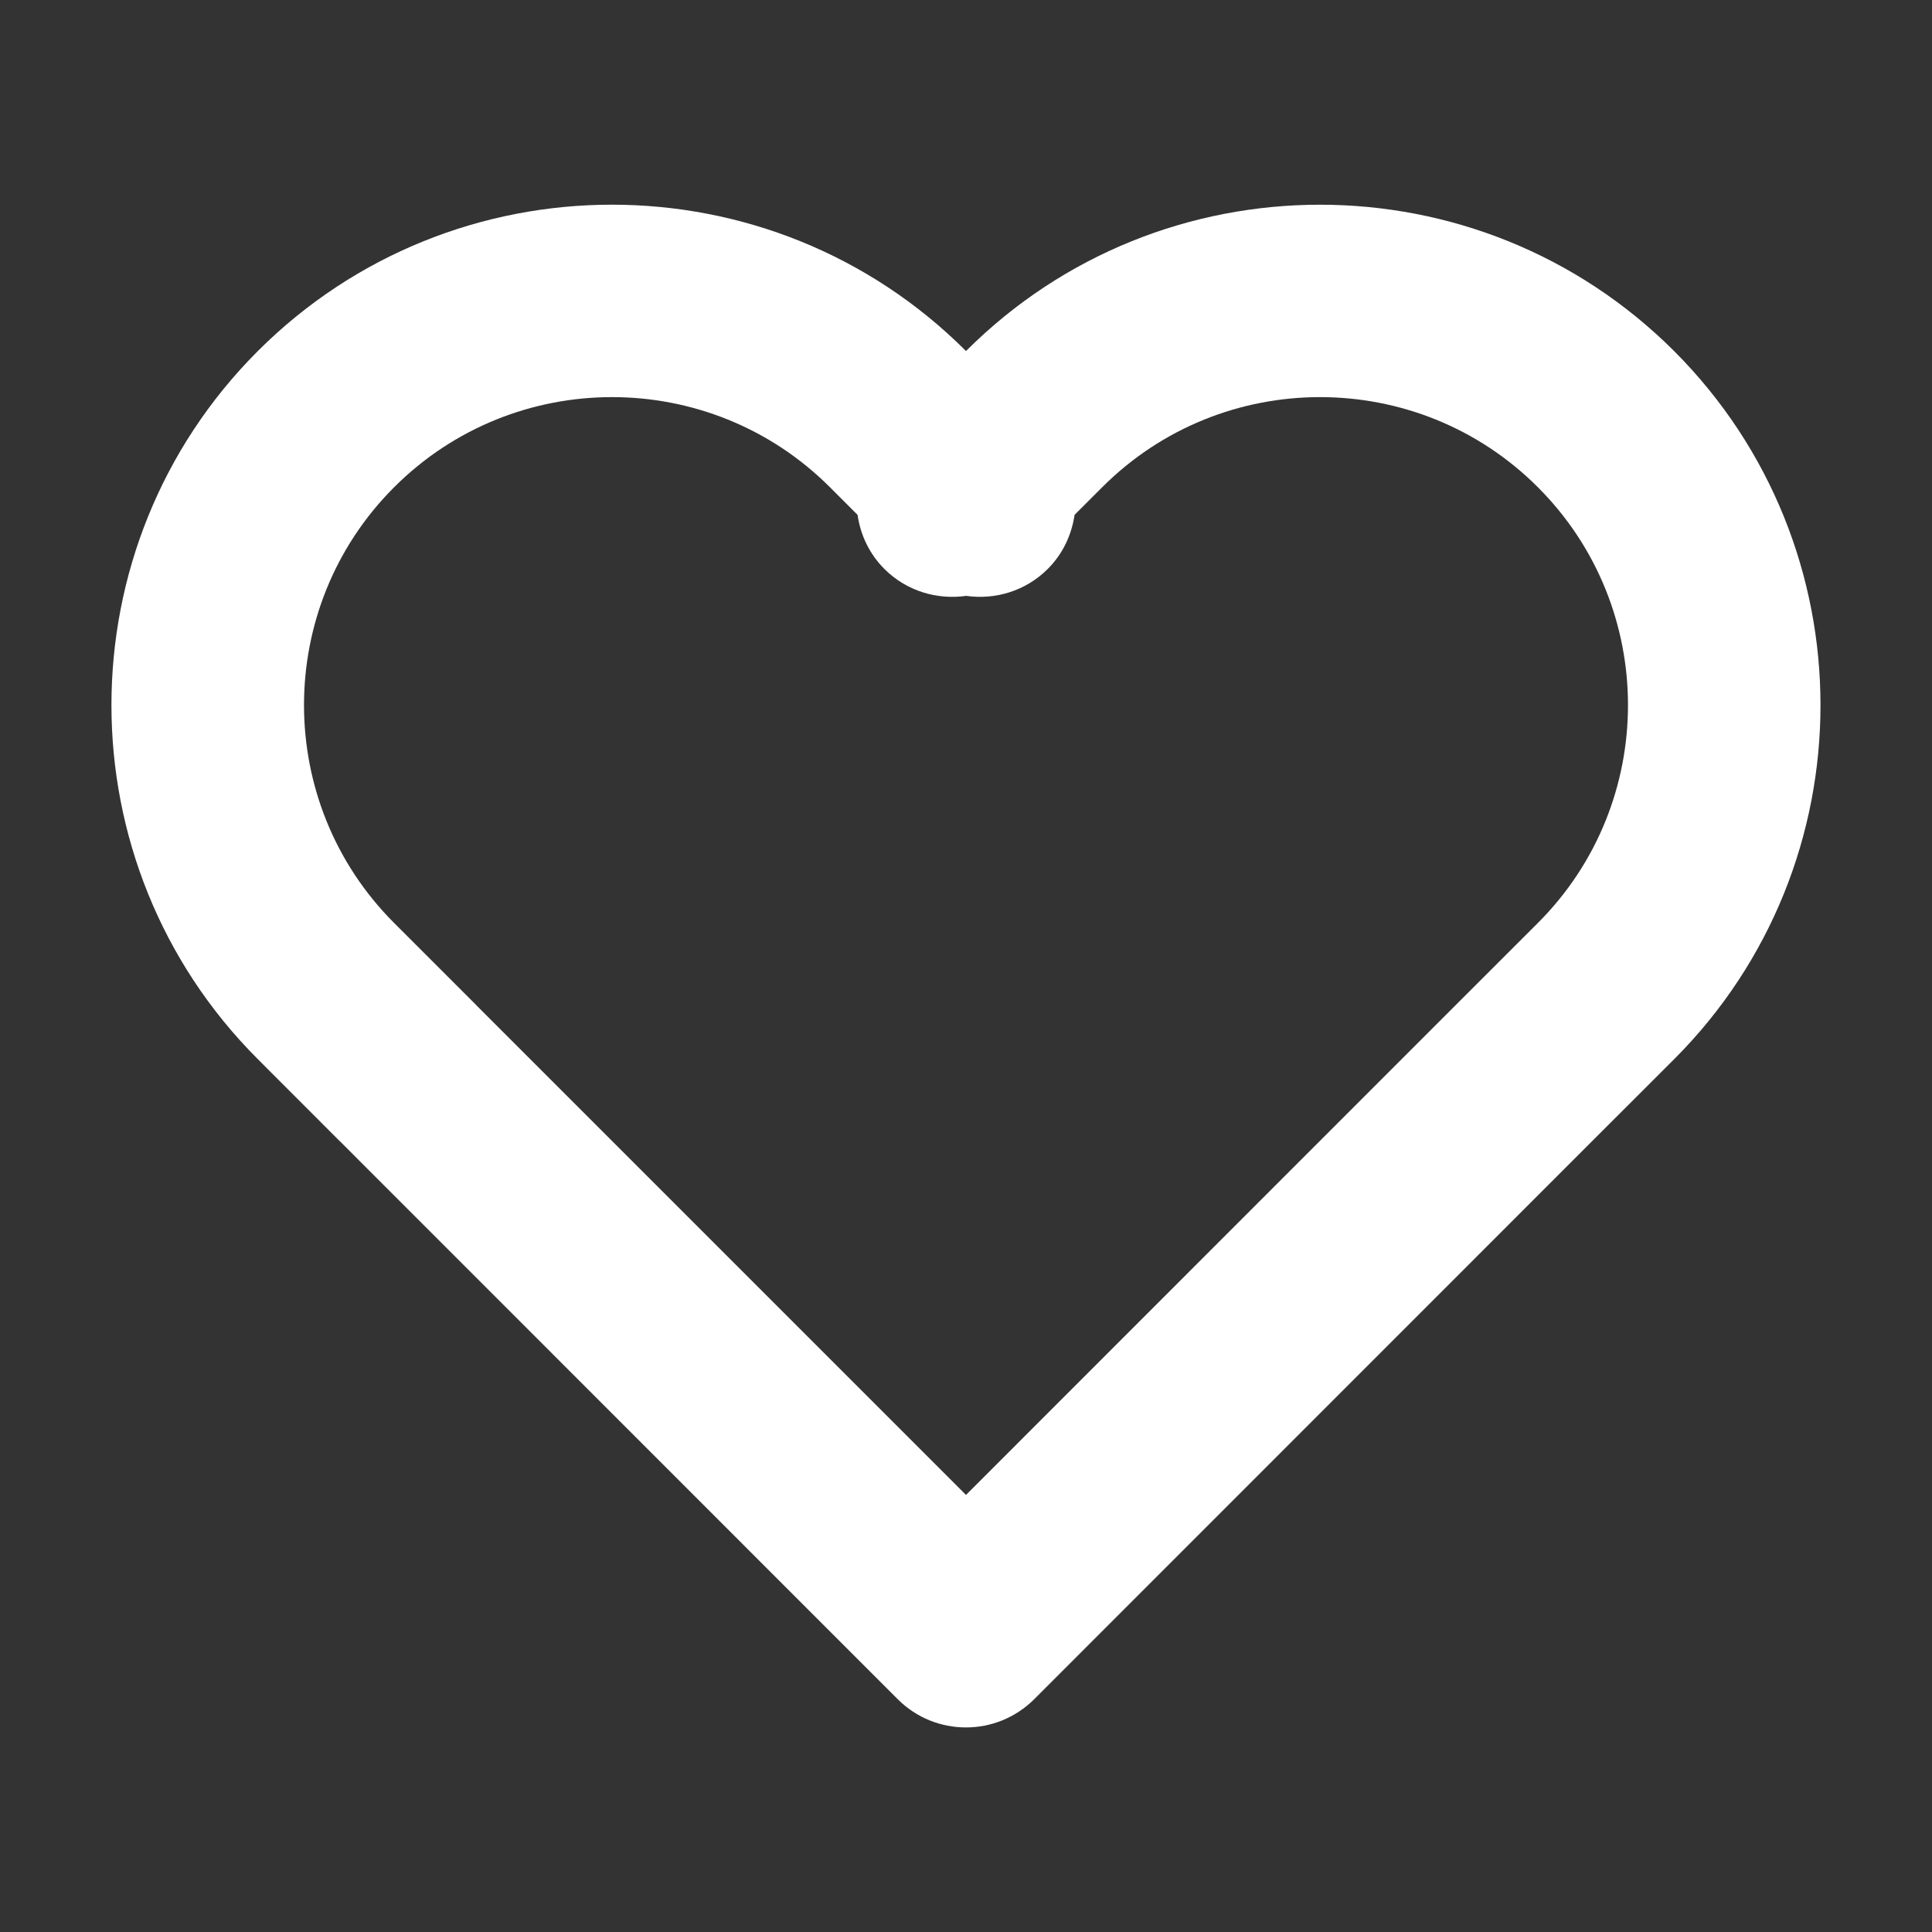
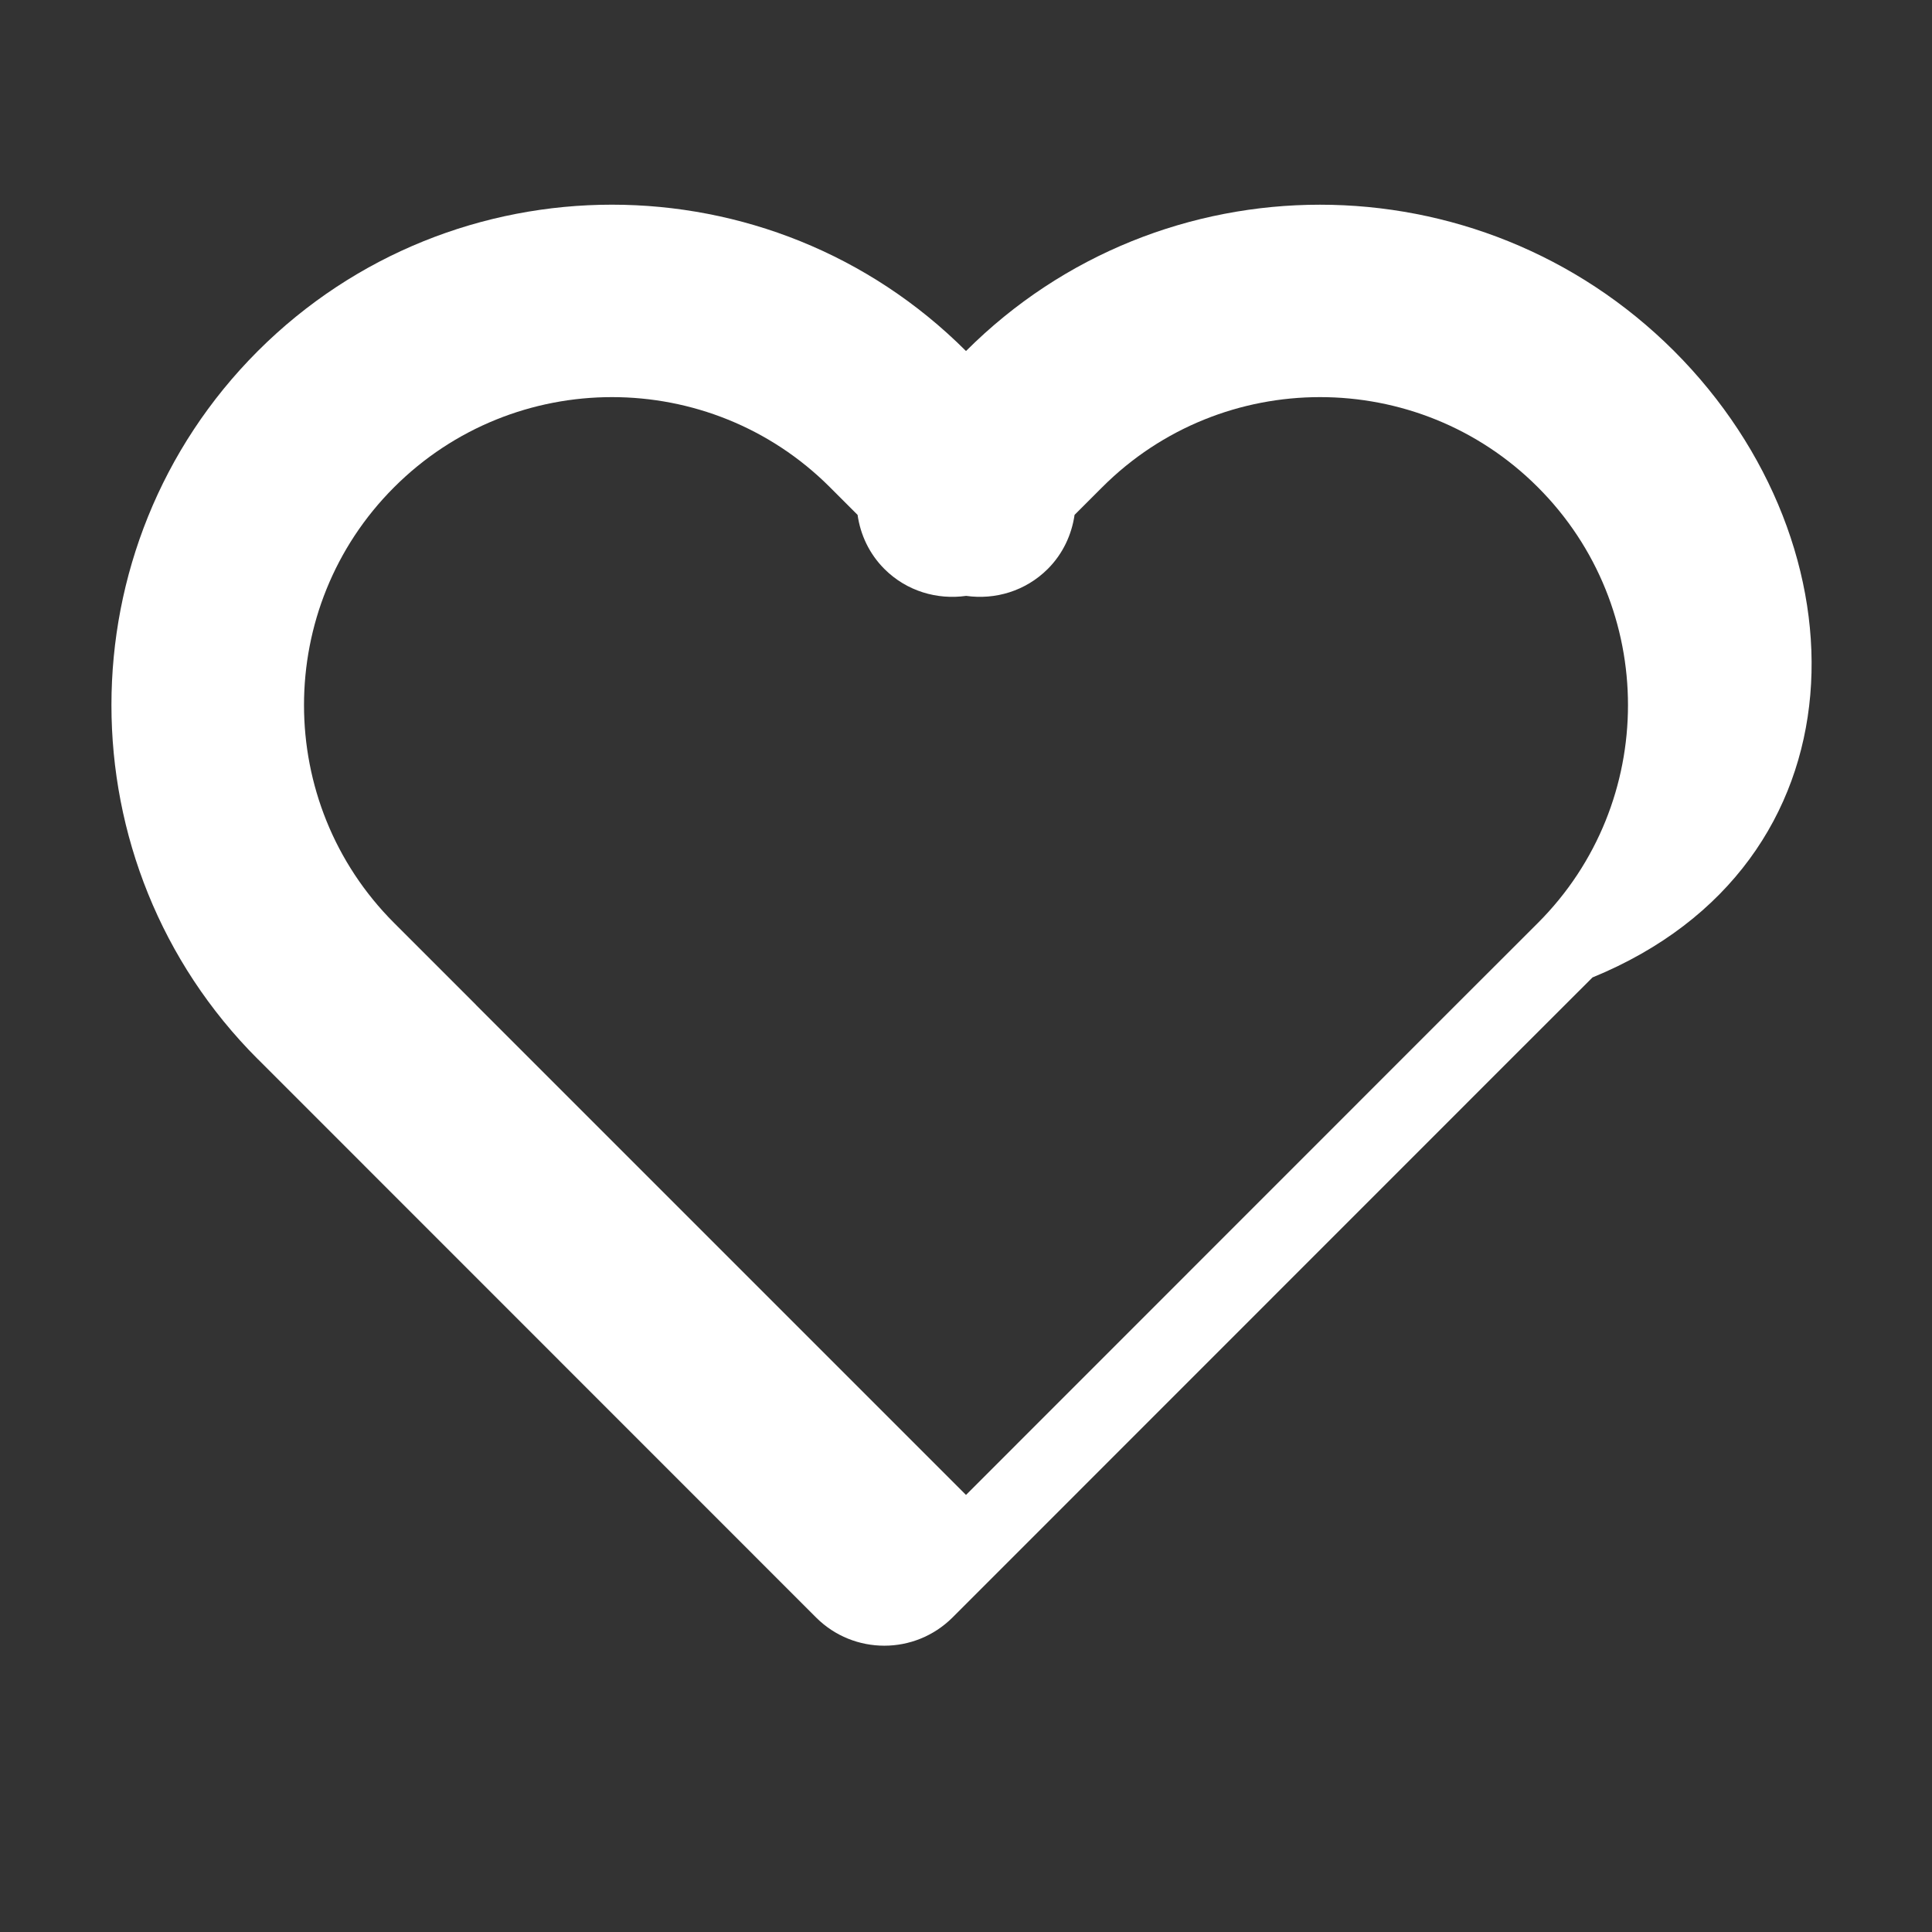
<svg xmlns="http://www.w3.org/2000/svg" version="1.1" id="레이어_1" x="0px" y="0px" width="26px" height="26px" viewBox="0 0 26 26" enable-background="new 0 0 26 26" xml:space="preserve">
  <rect x="0" y="0" width="26" height="26" fill="#333333" stroke="none" />
-   <path fill="#FFFFFF" d="M22.529,4.724c-2.628-2.625-6.902-2.626-9.529,0c-2.627-2.626-6.902-2.626-9.53,0  c-2.627,2.627-2.627,6.903,0,9.53l1.099,1.1c0,0.001,0.001,0.001,0.002,0.001l7.512,7.514c0.253,0.252,0.584,0.378,0.917,0.378  c0.331,0,0.662-0.126,0.916-0.378l7.512-7.514c0.001,0,0.001,0,0.001-0.001l1.101-1.1C25.156,11.627,25.156,7.352,22.529,4.724   M20.696,12.421l-1.1,1.099c0,0,0,0.002-0.002,0.002L13,20.118l-6.596-6.596c0,0-0.001-0.002-0.001-0.002l-1.099-1.099  c-1.617-1.617-1.617-4.248,0-5.864c1.617-1.617,4.248-1.617,5.865,0l0.372,0.372c0.038,0.266,0.156,0.523,0.361,0.728  c0.3,0.3,0.711,0.417,1.1,0.362c0.39,0.055,0.798-0.063,1.098-0.362c0.205-0.205,0.322-0.462,0.361-0.728l0.372-0.372  c1.616-1.617,4.248-1.617,5.863,0C22.313,8.173,22.313,10.805,20.696,12.421" />
+   <path fill="#FFFFFF" d="M22.529,4.724c-2.628-2.625-6.902-2.626-9.529,0c-2.627-2.626-6.902-2.626-9.53,0  c-2.627,2.627-2.627,6.903,0,9.53c0,0.001,0.001,0.001,0.002,0.001l7.512,7.514c0.253,0.252,0.584,0.378,0.917,0.378  c0.331,0,0.662-0.126,0.916-0.378l7.512-7.514c0.001,0,0.001,0,0.001-0.001l1.101-1.1C25.156,11.627,25.156,7.352,22.529,4.724   M20.696,12.421l-1.1,1.099c0,0,0,0.002-0.002,0.002L13,20.118l-6.596-6.596c0,0-0.001-0.002-0.001-0.002l-1.099-1.099  c-1.617-1.617-1.617-4.248,0-5.864c1.617-1.617,4.248-1.617,5.865,0l0.372,0.372c0.038,0.266,0.156,0.523,0.361,0.728  c0.3,0.3,0.711,0.417,1.1,0.362c0.39,0.055,0.798-0.063,1.098-0.362c0.205-0.205,0.322-0.462,0.361-0.728l0.372-0.372  c1.616-1.617,4.248-1.617,5.863,0C22.313,8.173,22.313,10.805,20.696,12.421" />
</svg>